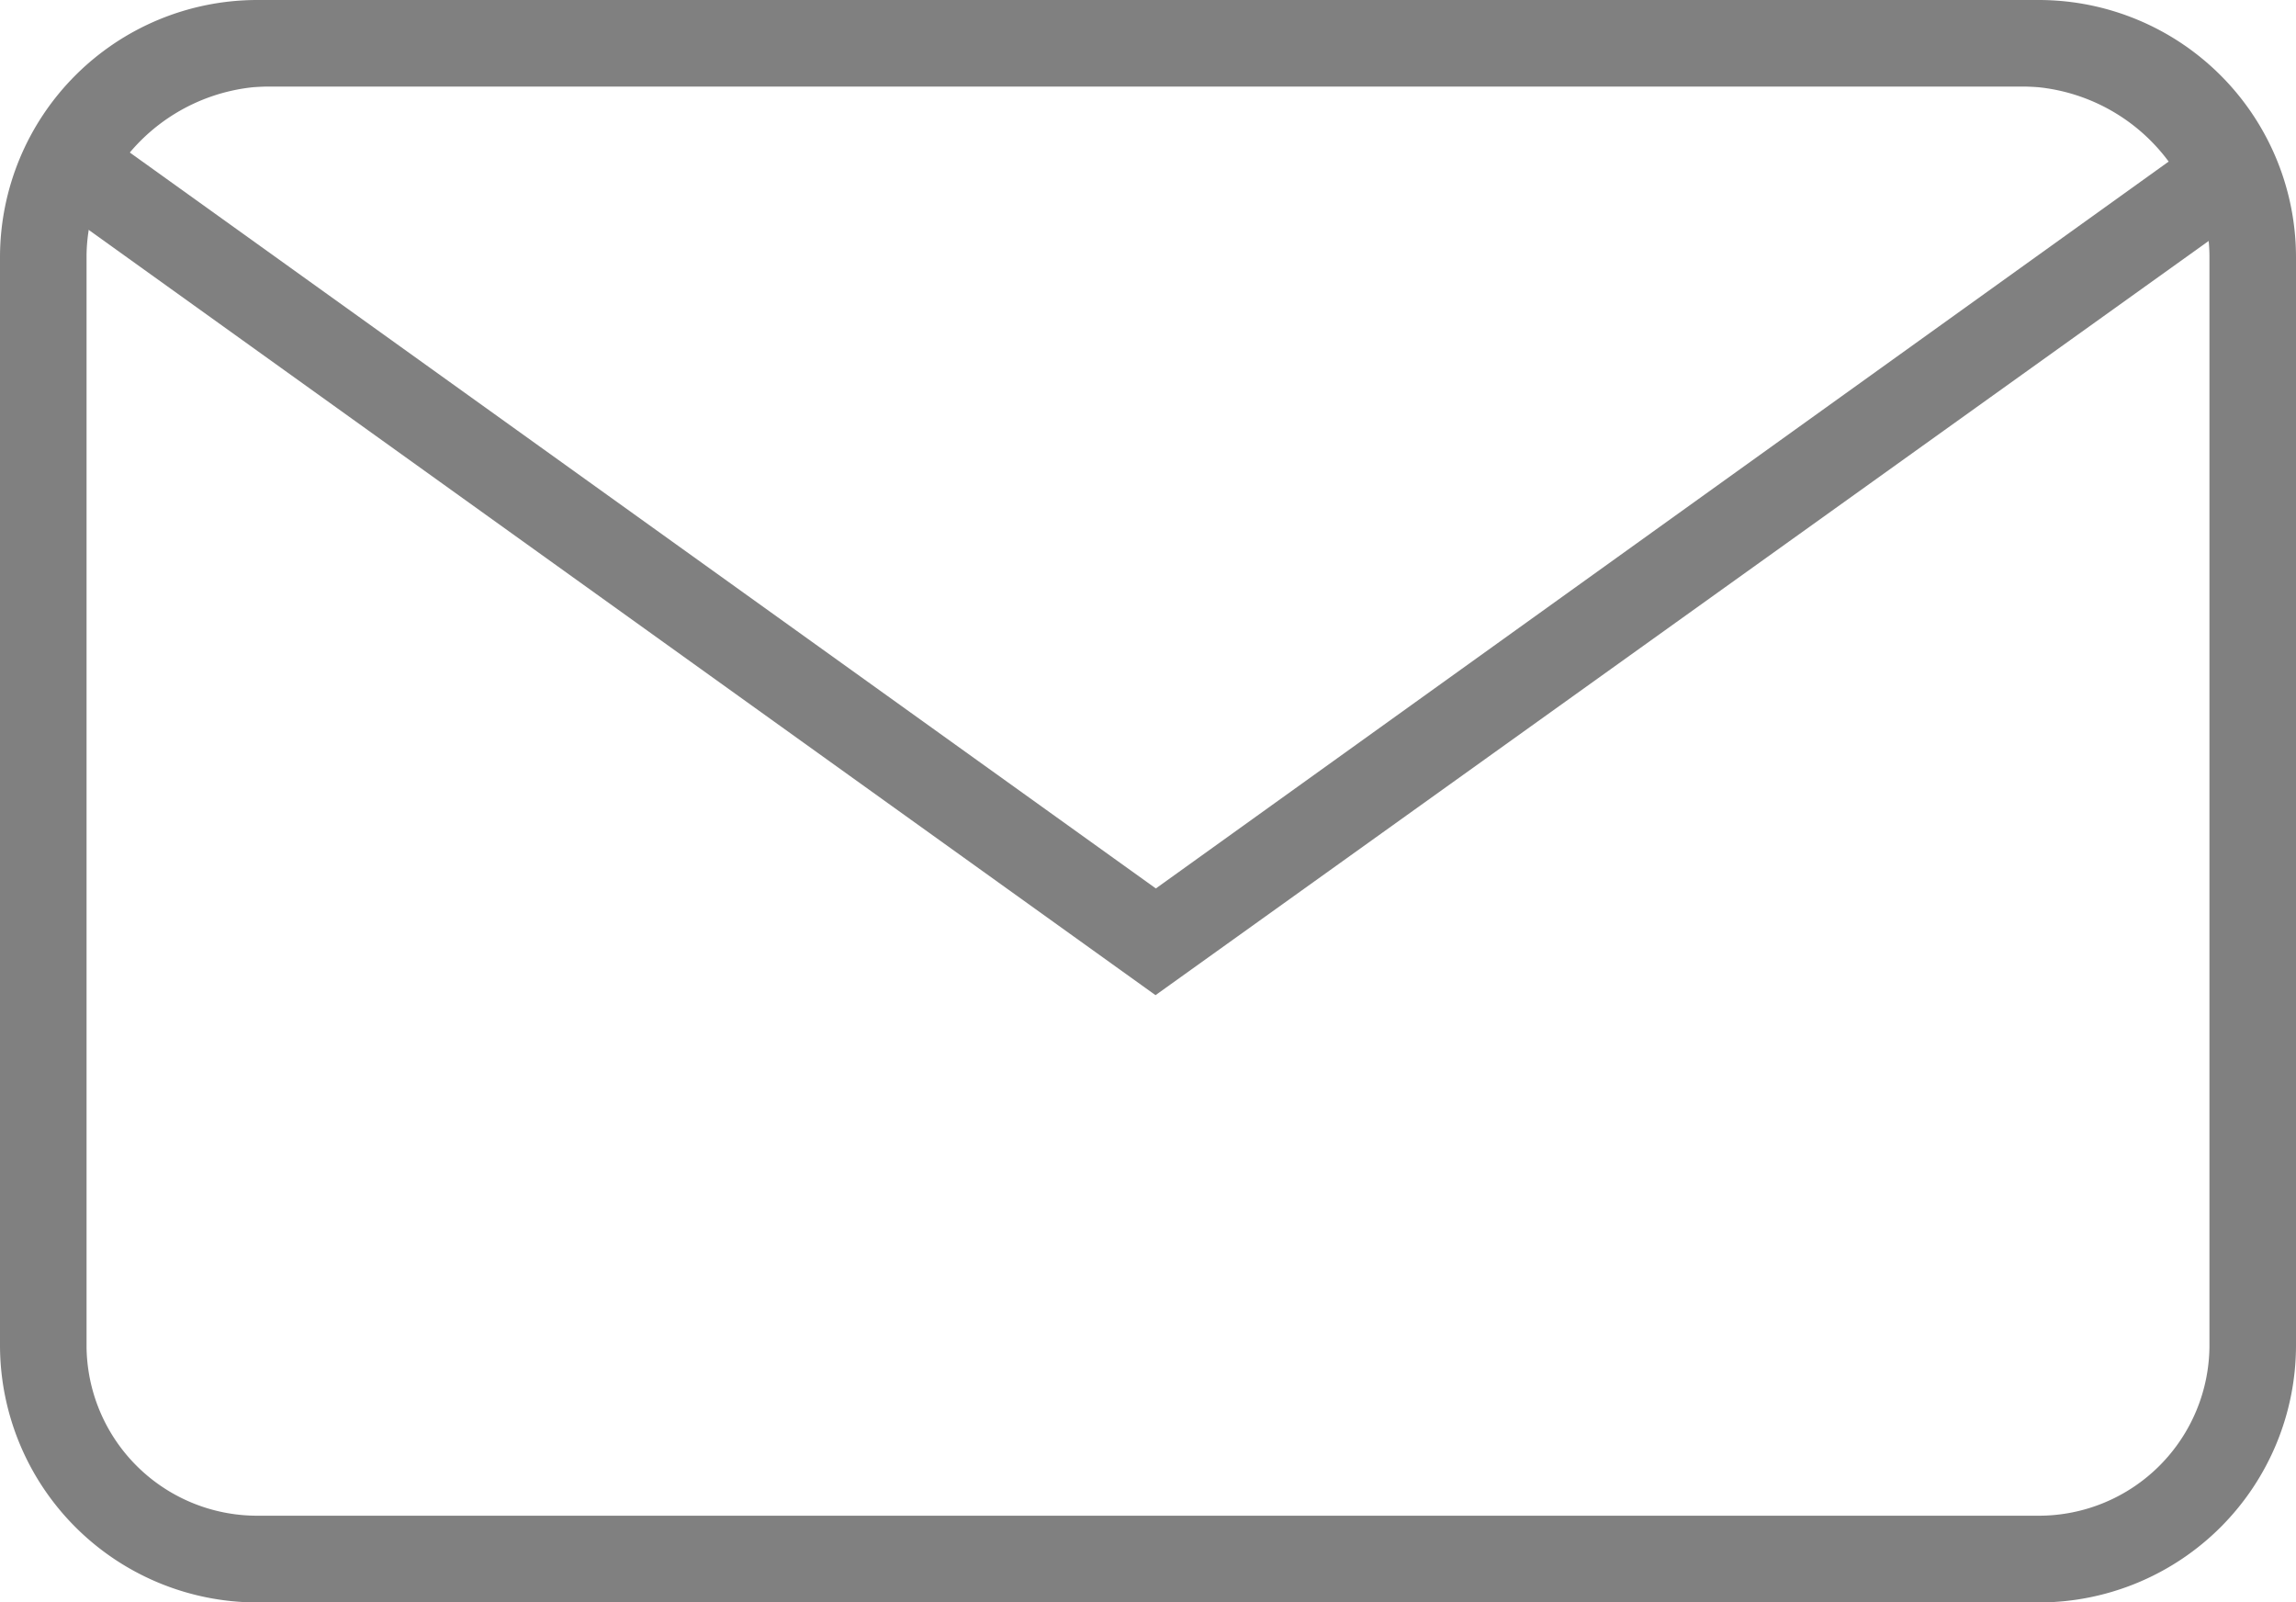
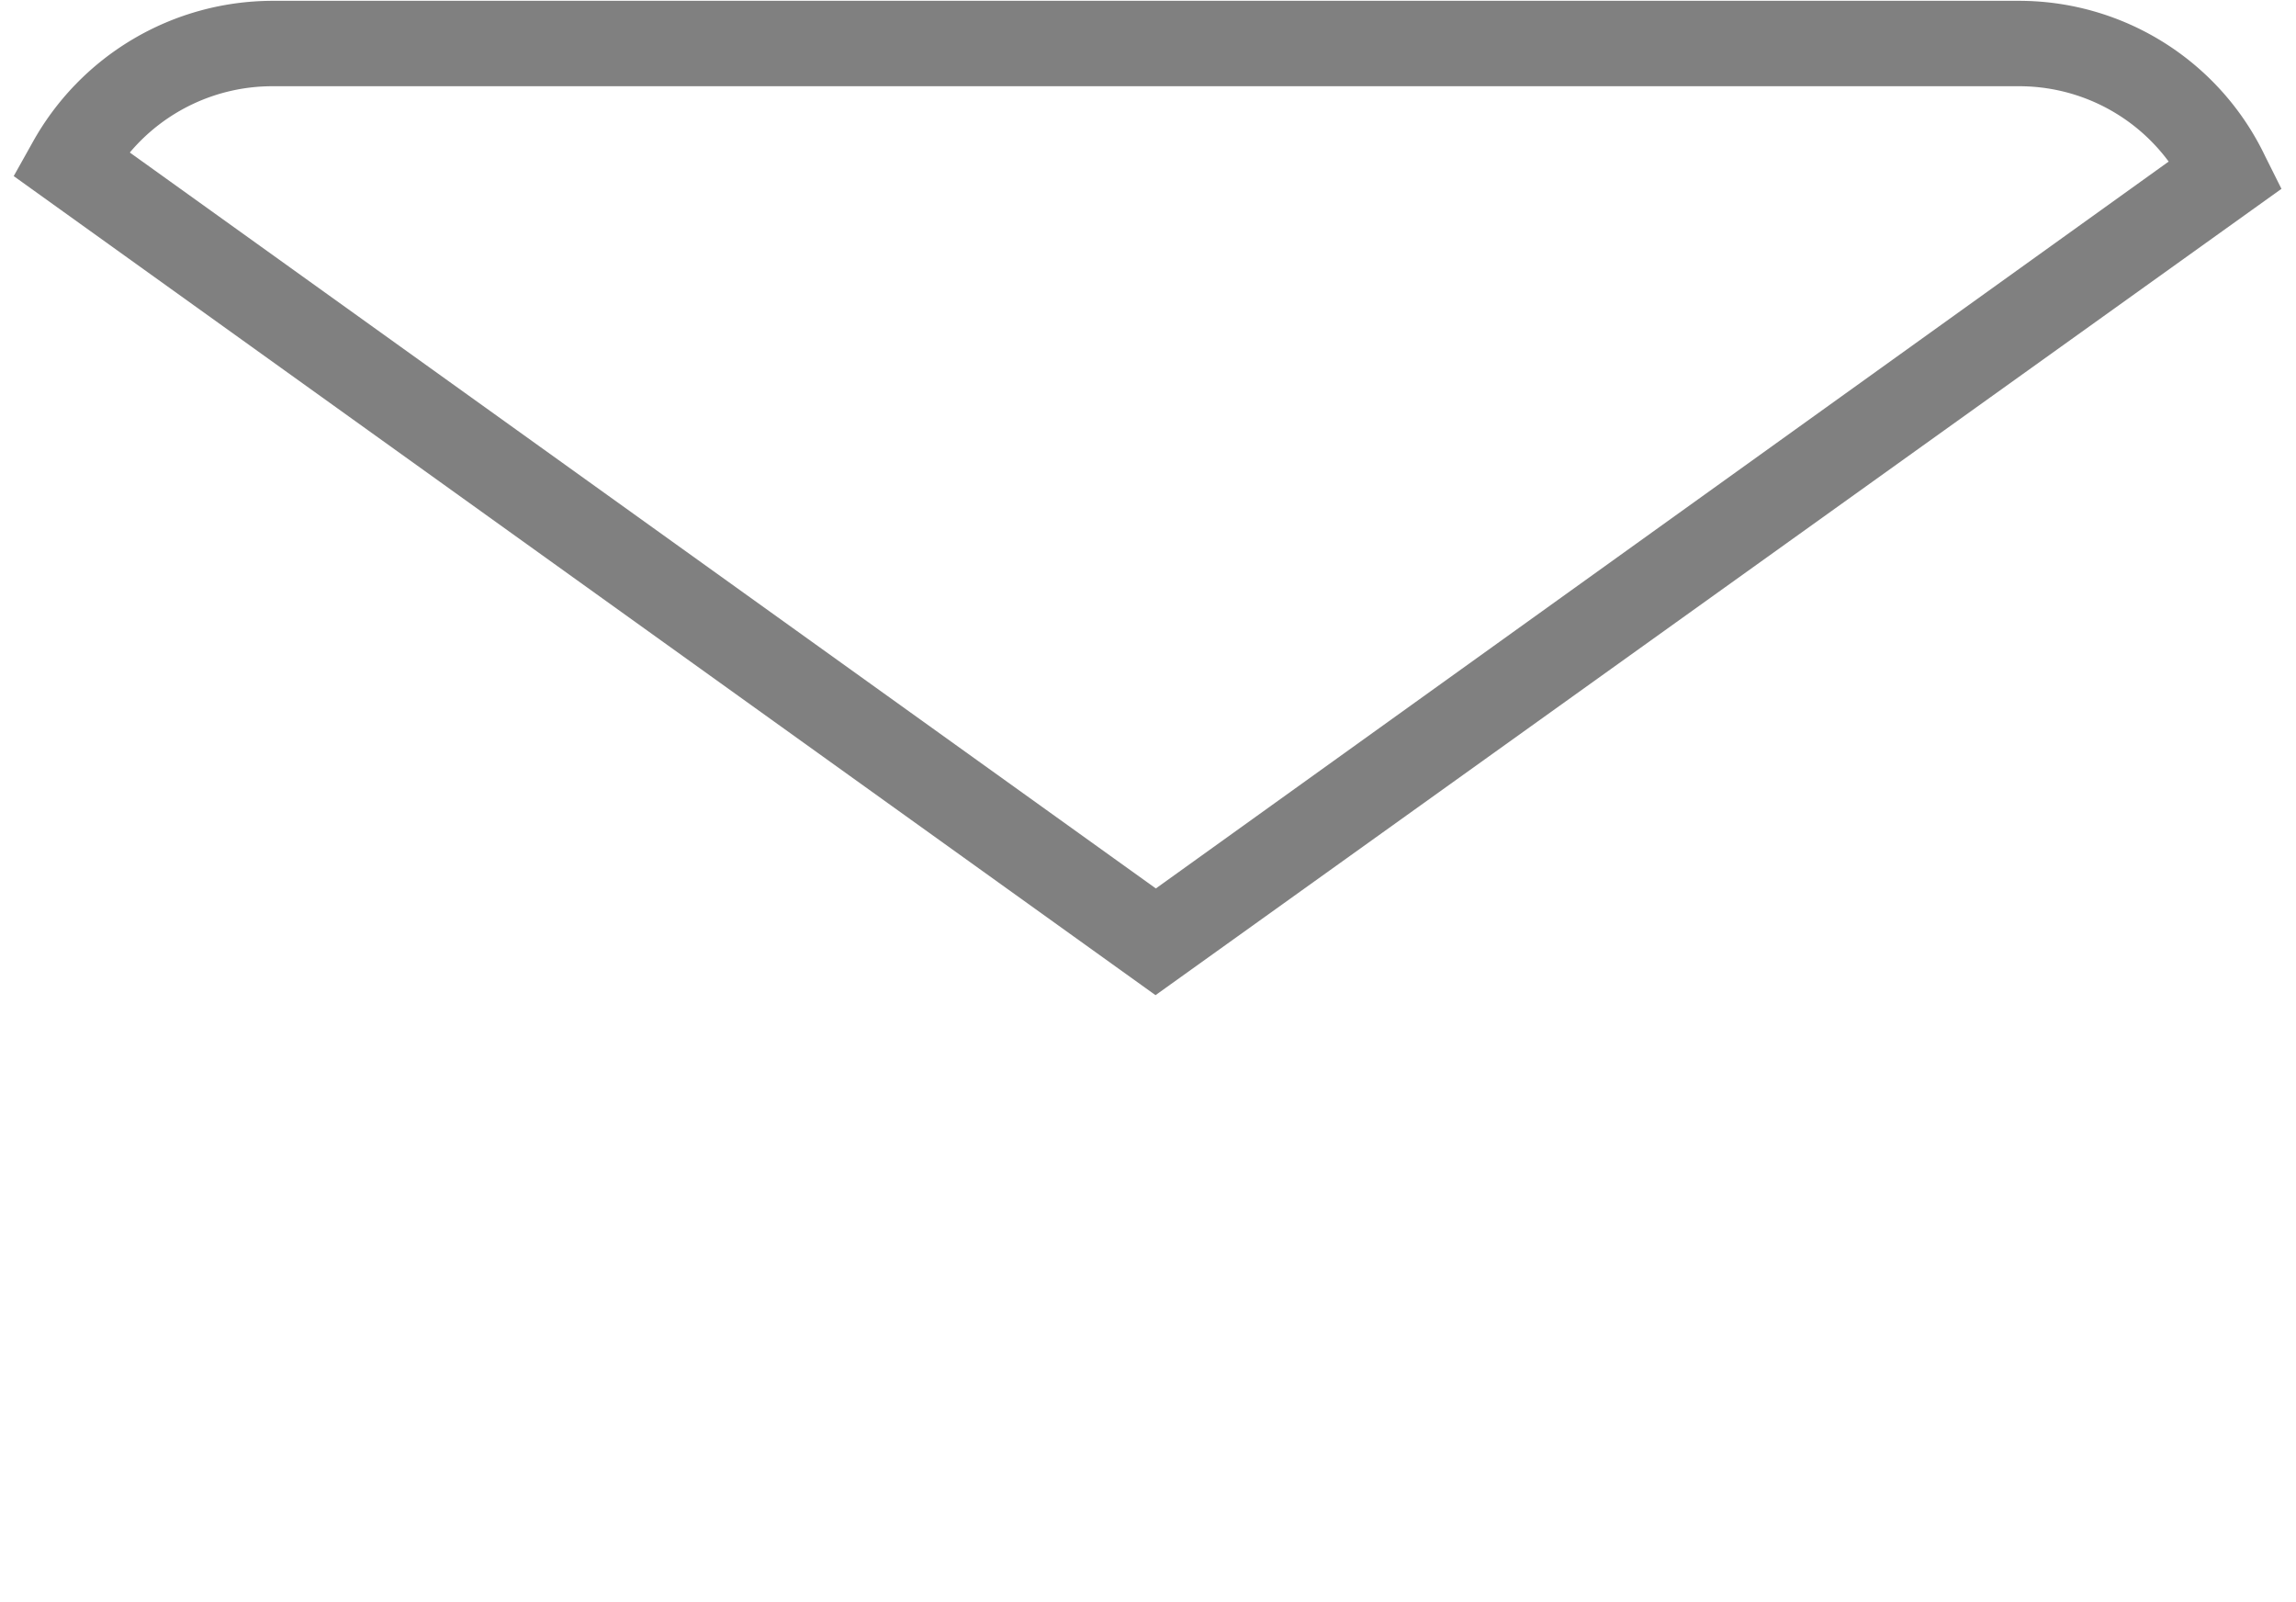
<svg xmlns="http://www.w3.org/2000/svg" width="13.901" height="9.7" viewBox="0 0 13.901 9.7">
  <g id="组_26728" data-name="组 26728" transform="translate(0 -154.2)" opacity="0.5">
-     <path id="路径_22105" data-name="路径 22105" d="M12.347,163.9H1.556A1.558,1.558,0,0,1,0,162.344v-6.588A1.558,1.558,0,0,1,1.556,154.2H12.345a1.558,1.558,0,0,1,1.556,1.556v6.587A1.557,1.557,0,0,1,12.347,163.9ZM1.556,154.724a1.033,1.033,0,0,0-1.032,1.032v6.587a1.033,1.033,0,0,0,1.032,1.032H12.345a1.033,1.033,0,0,0,1.032-1.032v-6.587a1.033,1.033,0,0,0-1.032-1.032Z" transform="translate(0 0)" fill="#020202" />
    <path id="路径_22106" data-name="路径 22106" d="M13.013,160.224,6.1,155.266l.112-.2a1.664,1.664,0,0,1,1.45-.861H18.239a1.651,1.651,0,0,1,1.491.938l.1.2Zm-6.209-5.1,6.211,4.454,6.132-4.4a1.125,1.125,0,0,0-.906-.456H7.664a1.128,1.128,0,0,0-.86.4Z" transform="translate(-6.017)" fill="#020202" />
  </g>
</svg>